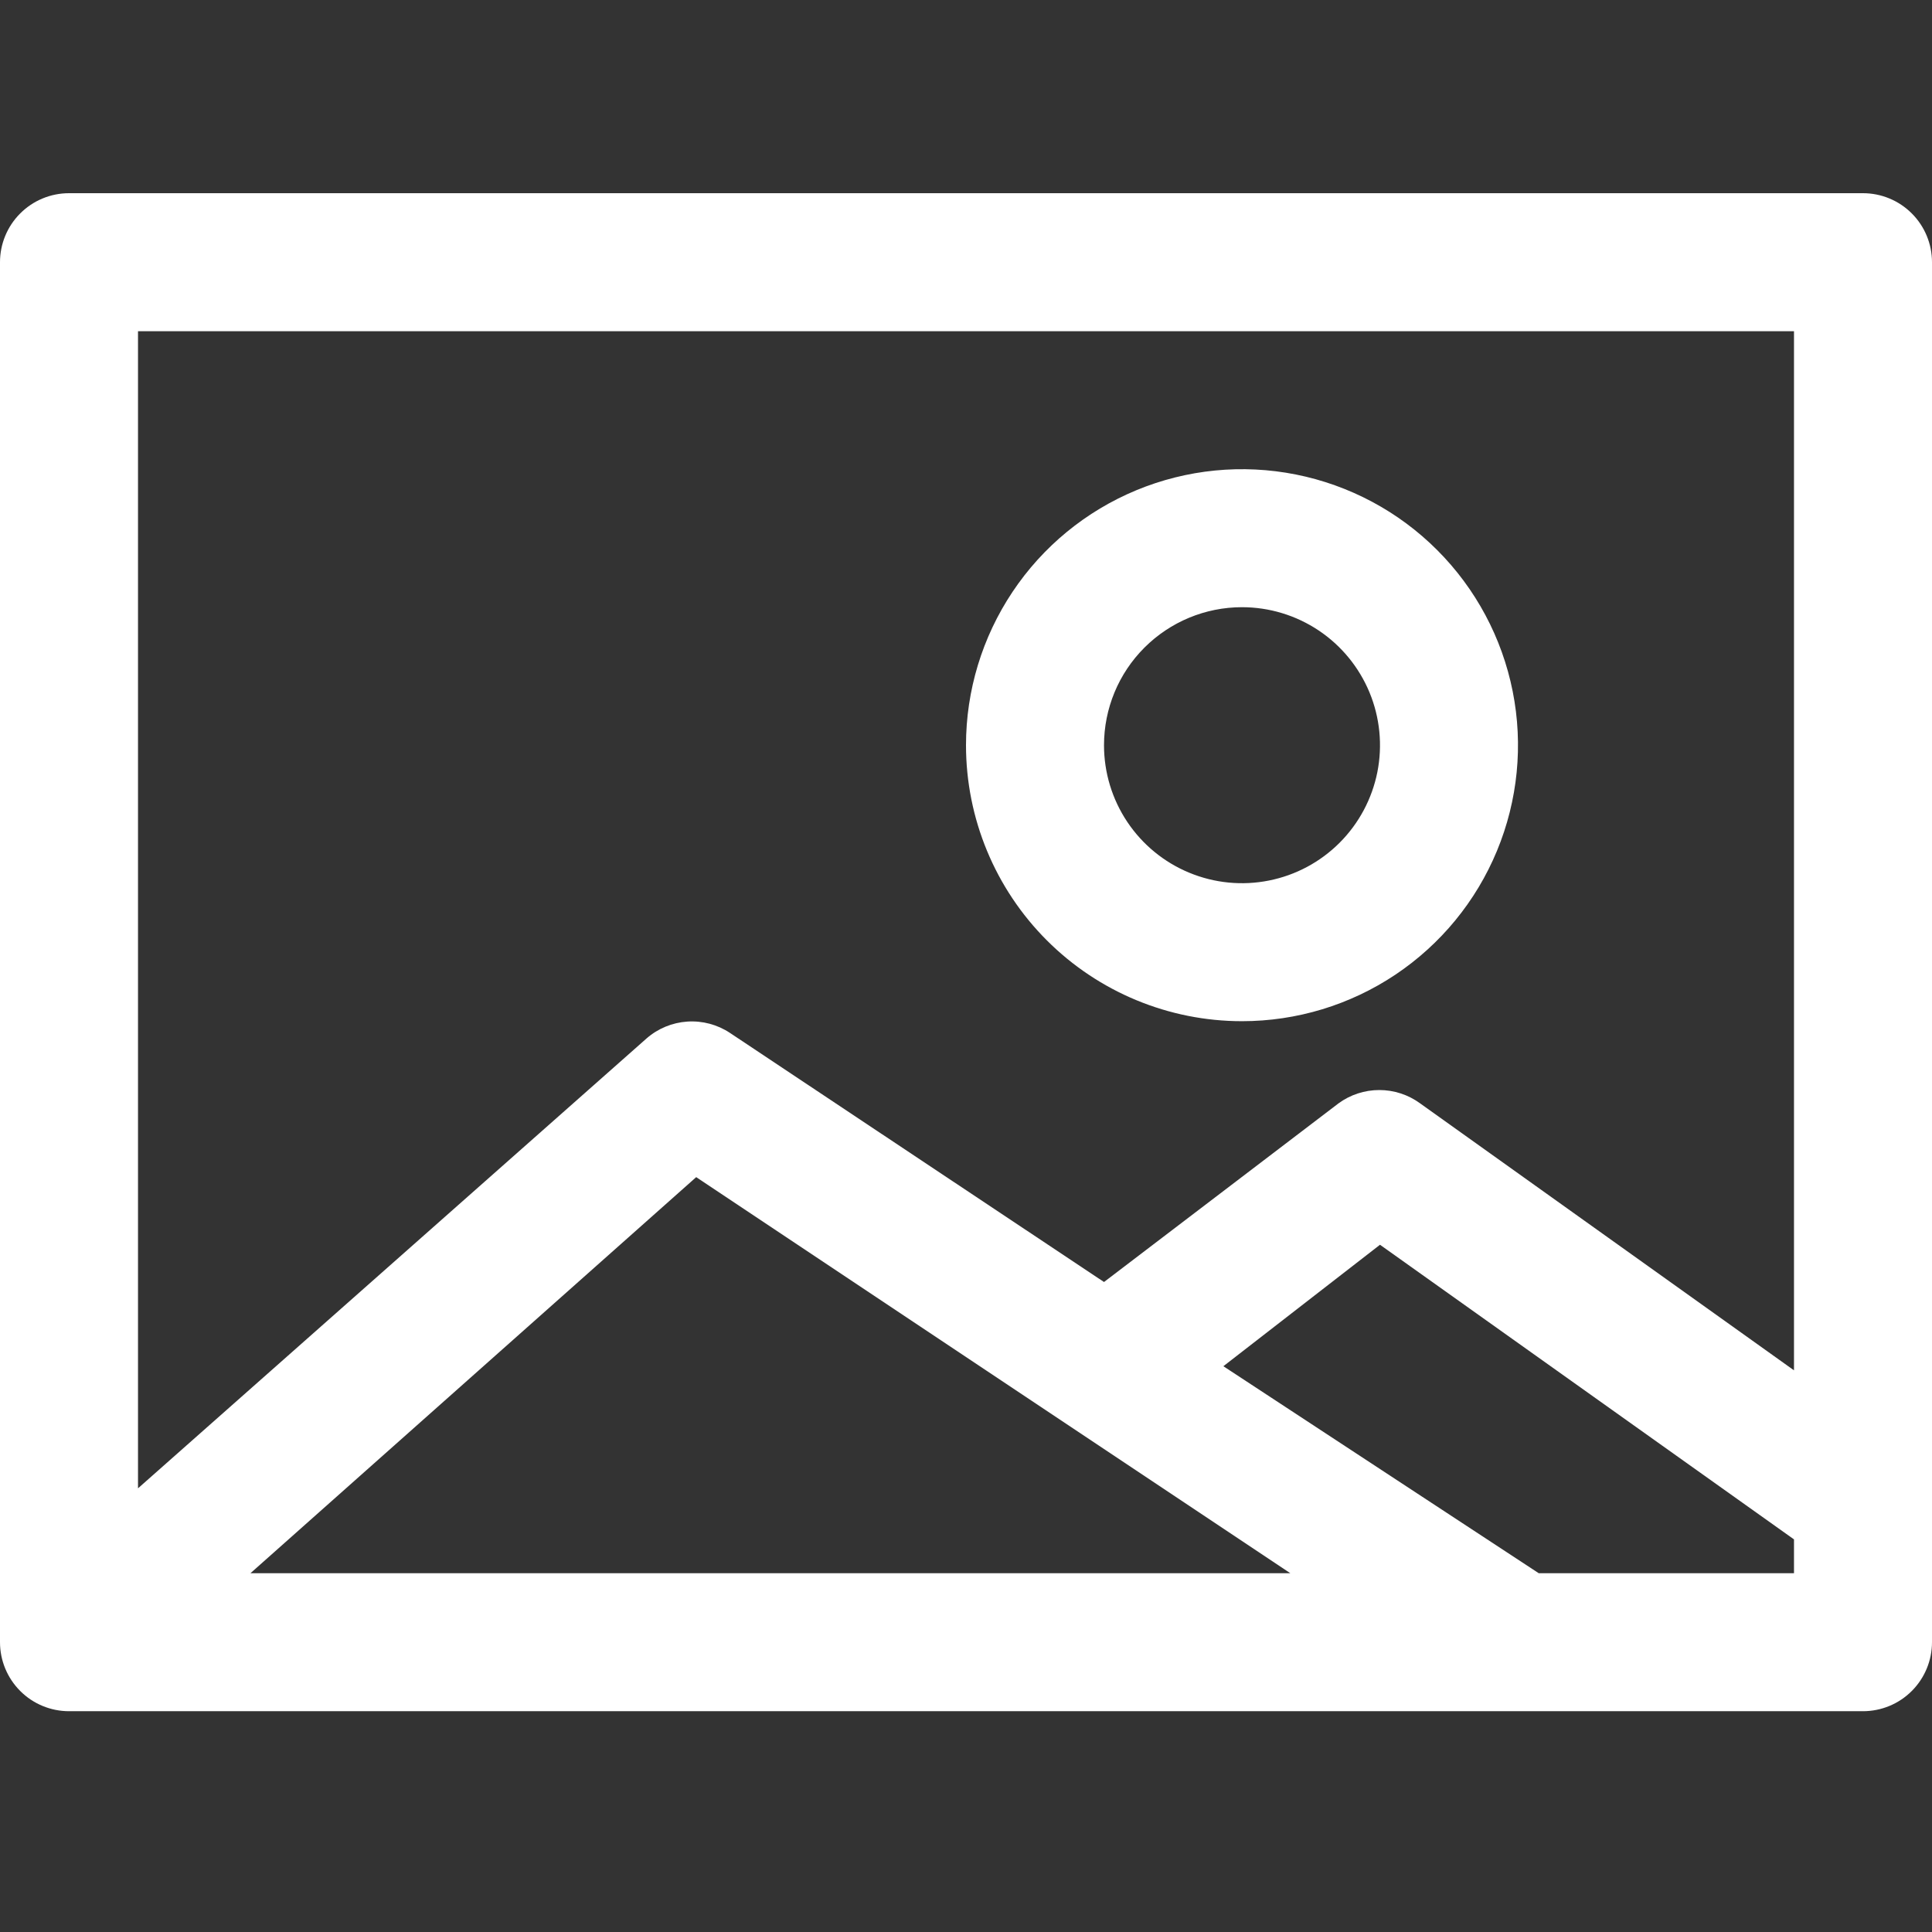
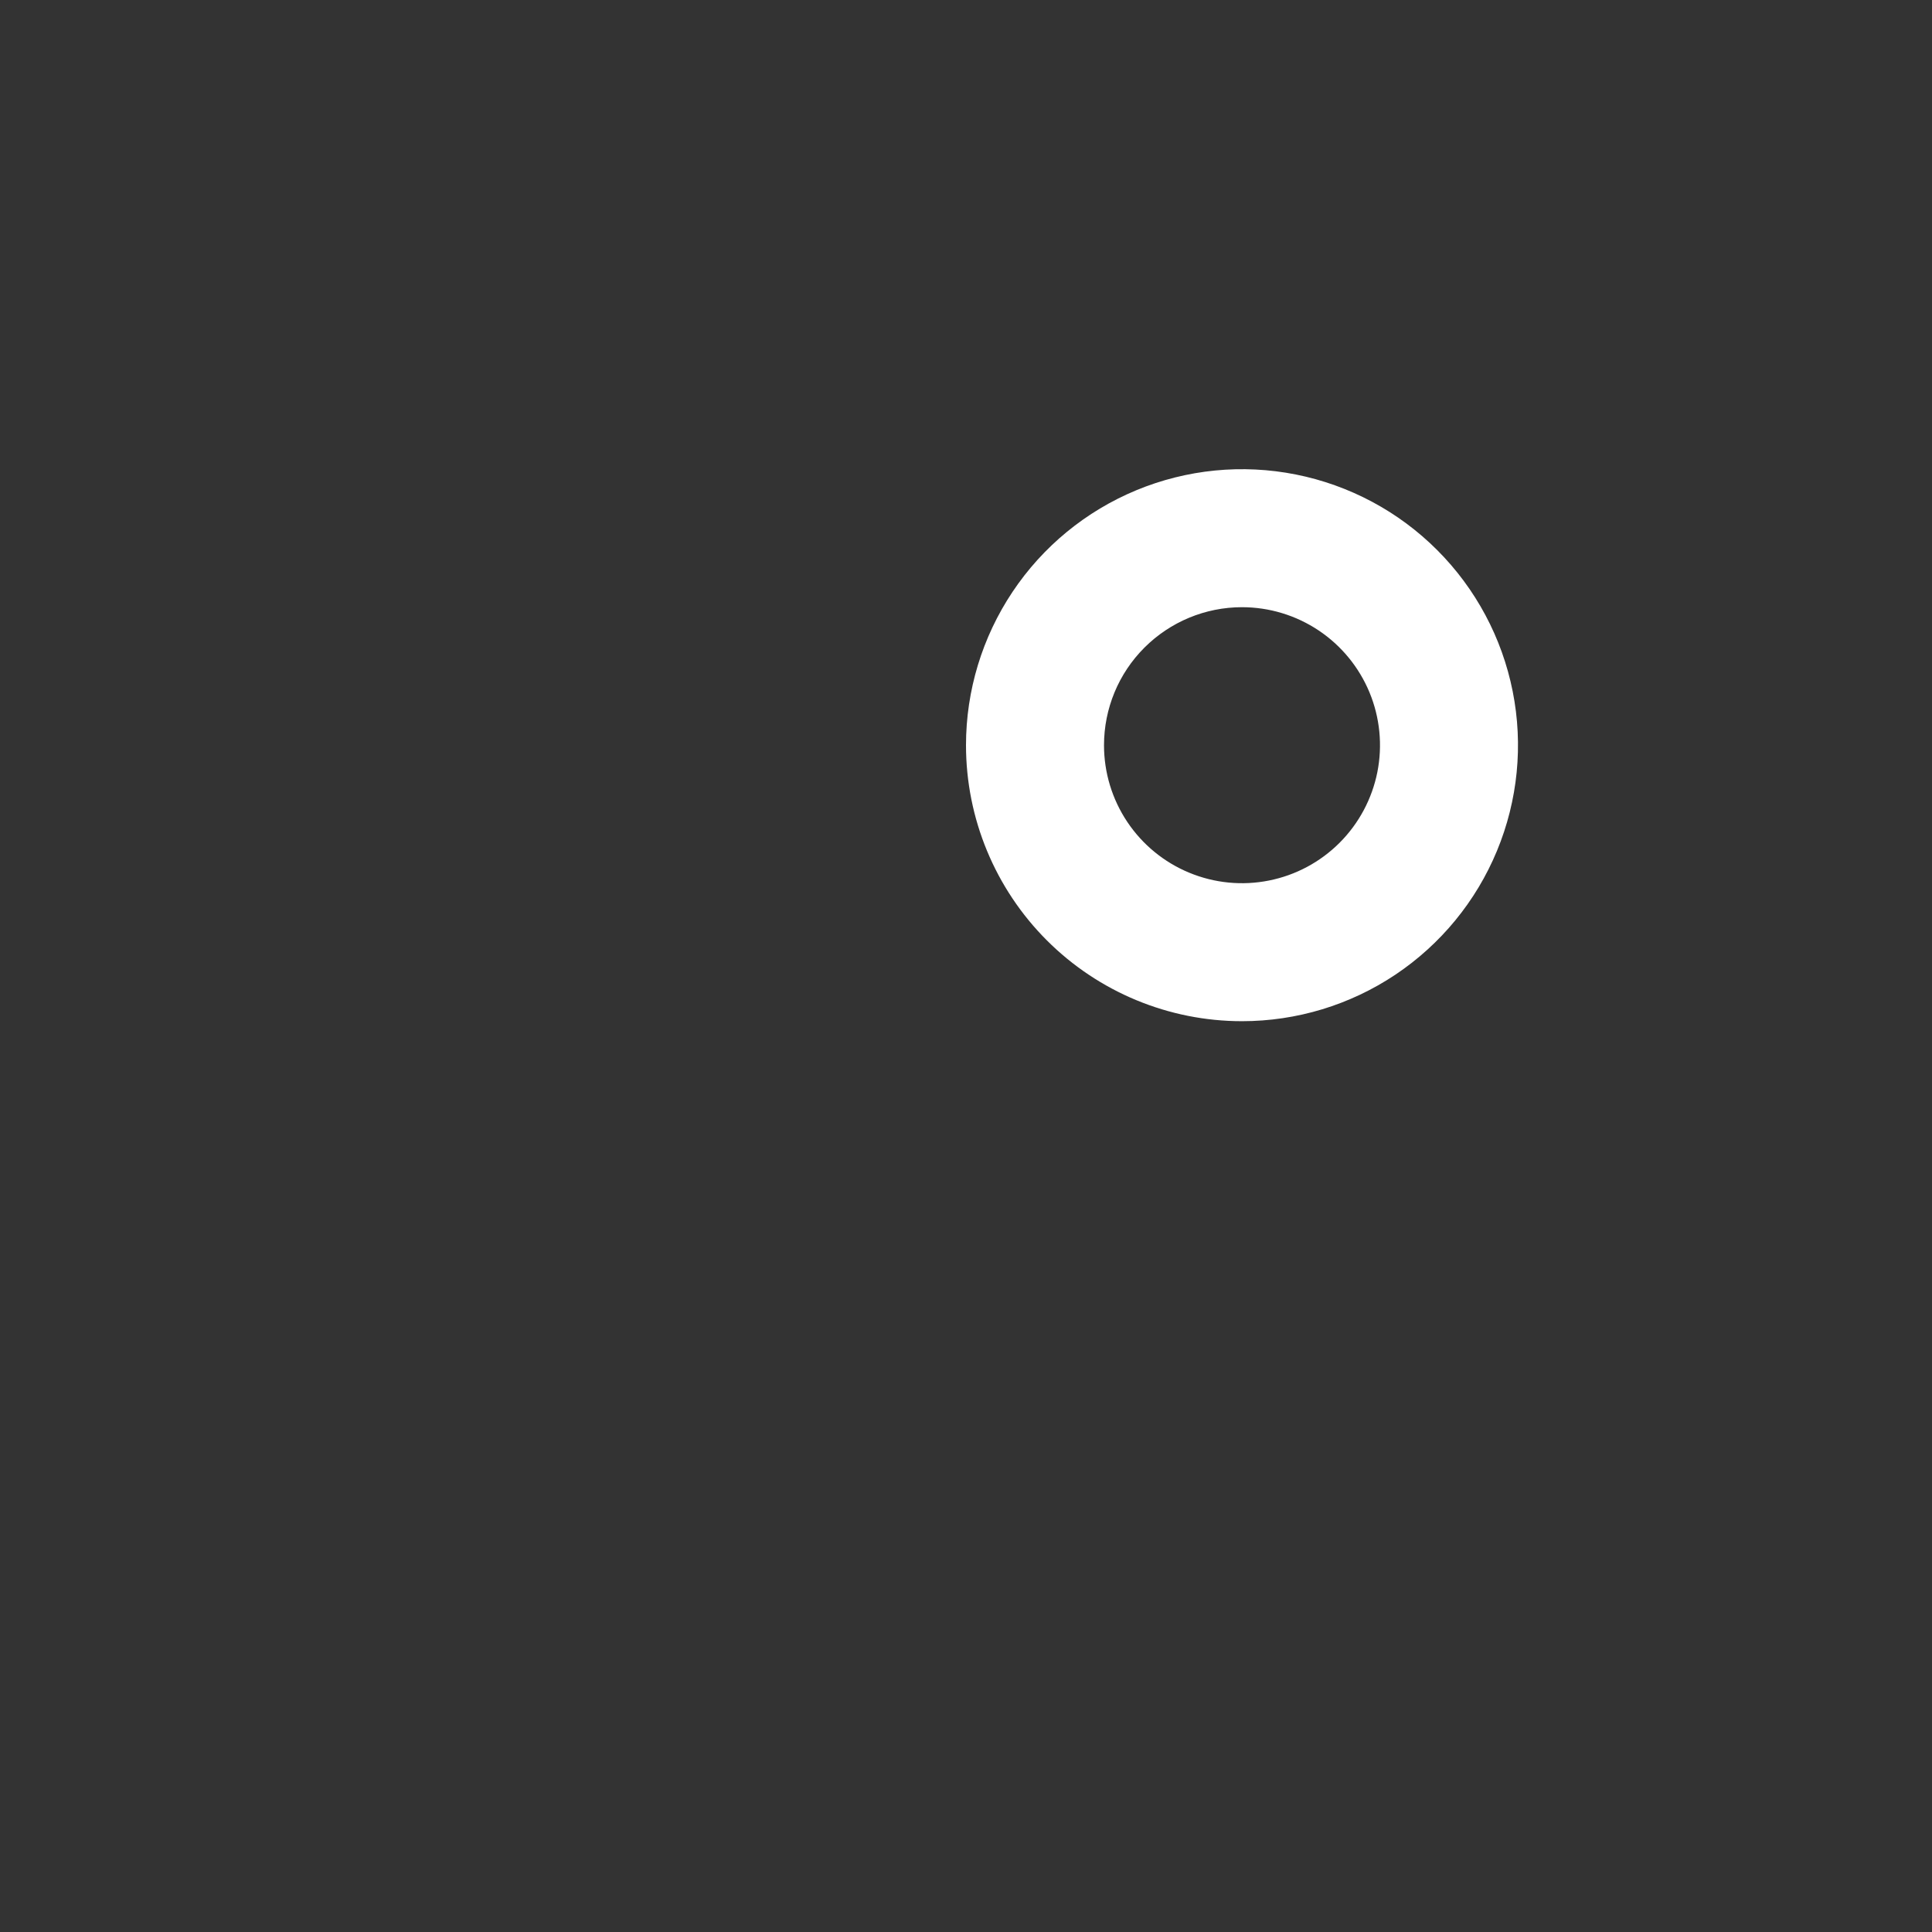
<svg xmlns="http://www.w3.org/2000/svg" width="60" height="60" viewBox="0 0 60 60" fill="none">
  <rect x="0" y="0" width="60" height="60" fill="#333333" stroke="none" />
-   <path d="M57.857 6H2.143C1.575 6 1.029 6.226 0.628 6.628C0.226 7.029 0 7.575 0 8.143V51C0 51.568 0.226 52.113 0.628 52.515C1.029 52.917 1.575 53.143 2.143 53.143H57.857C58.425 53.143 58.971 52.917 59.372 52.515C59.774 52.113 60 51.568 60 51V8.143C60 7.575 59.774 7.029 59.372 6.628C58.971 6.226 58.425 6 57.857 6ZM55.714 10.286V42.557L44.1 34.264C43.733 33.996 43.29 33.852 42.836 33.852C42.381 33.852 41.938 33.996 41.571 34.264L34.286 39.814L22.671 32.079C22.28 31.819 21.814 31.695 21.346 31.726C20.878 31.757 20.432 31.941 20.079 32.25L4.286 46.221V10.286H55.714ZM40.071 48.857H7.779L21.621 36.557L40.071 48.857ZM55.714 48.857H47.786L37.993 42.429L42.857 38.657L55.714 47.807V48.857Z" fill="white" />
  <path d="M38.571 31.714C40.267 31.714 41.924 31.212 43.334 30.27C44.743 29.328 45.842 27.989 46.49 26.423C47.139 24.857 47.309 23.134 46.978 21.471C46.647 19.808 45.831 18.281 44.632 17.082C43.434 15.883 41.906 15.067 40.244 14.736C38.581 14.405 36.858 14.575 35.291 15.224C33.725 15.873 32.386 16.971 31.445 18.381C30.503 19.791 30 21.448 30 23.143C30 25.416 30.903 27.596 32.511 29.204C34.118 30.811 36.298 31.714 38.571 31.714ZM38.571 18.857C39.419 18.857 40.248 19.109 40.952 19.579C41.657 20.05 42.206 20.72 42.531 21.503C42.855 22.286 42.94 23.148 42.775 23.979C42.609 24.81 42.201 25.574 41.602 26.173C41.002 26.773 40.239 27.181 39.407 27.346C38.576 27.512 37.715 27.427 36.931 27.102C36.148 26.778 35.479 26.229 35.008 25.524C34.537 24.819 34.286 23.991 34.286 23.143C34.286 22.006 34.737 20.916 35.541 20.113C36.345 19.309 37.435 18.857 38.571 18.857Z" fill="white" />
</svg>